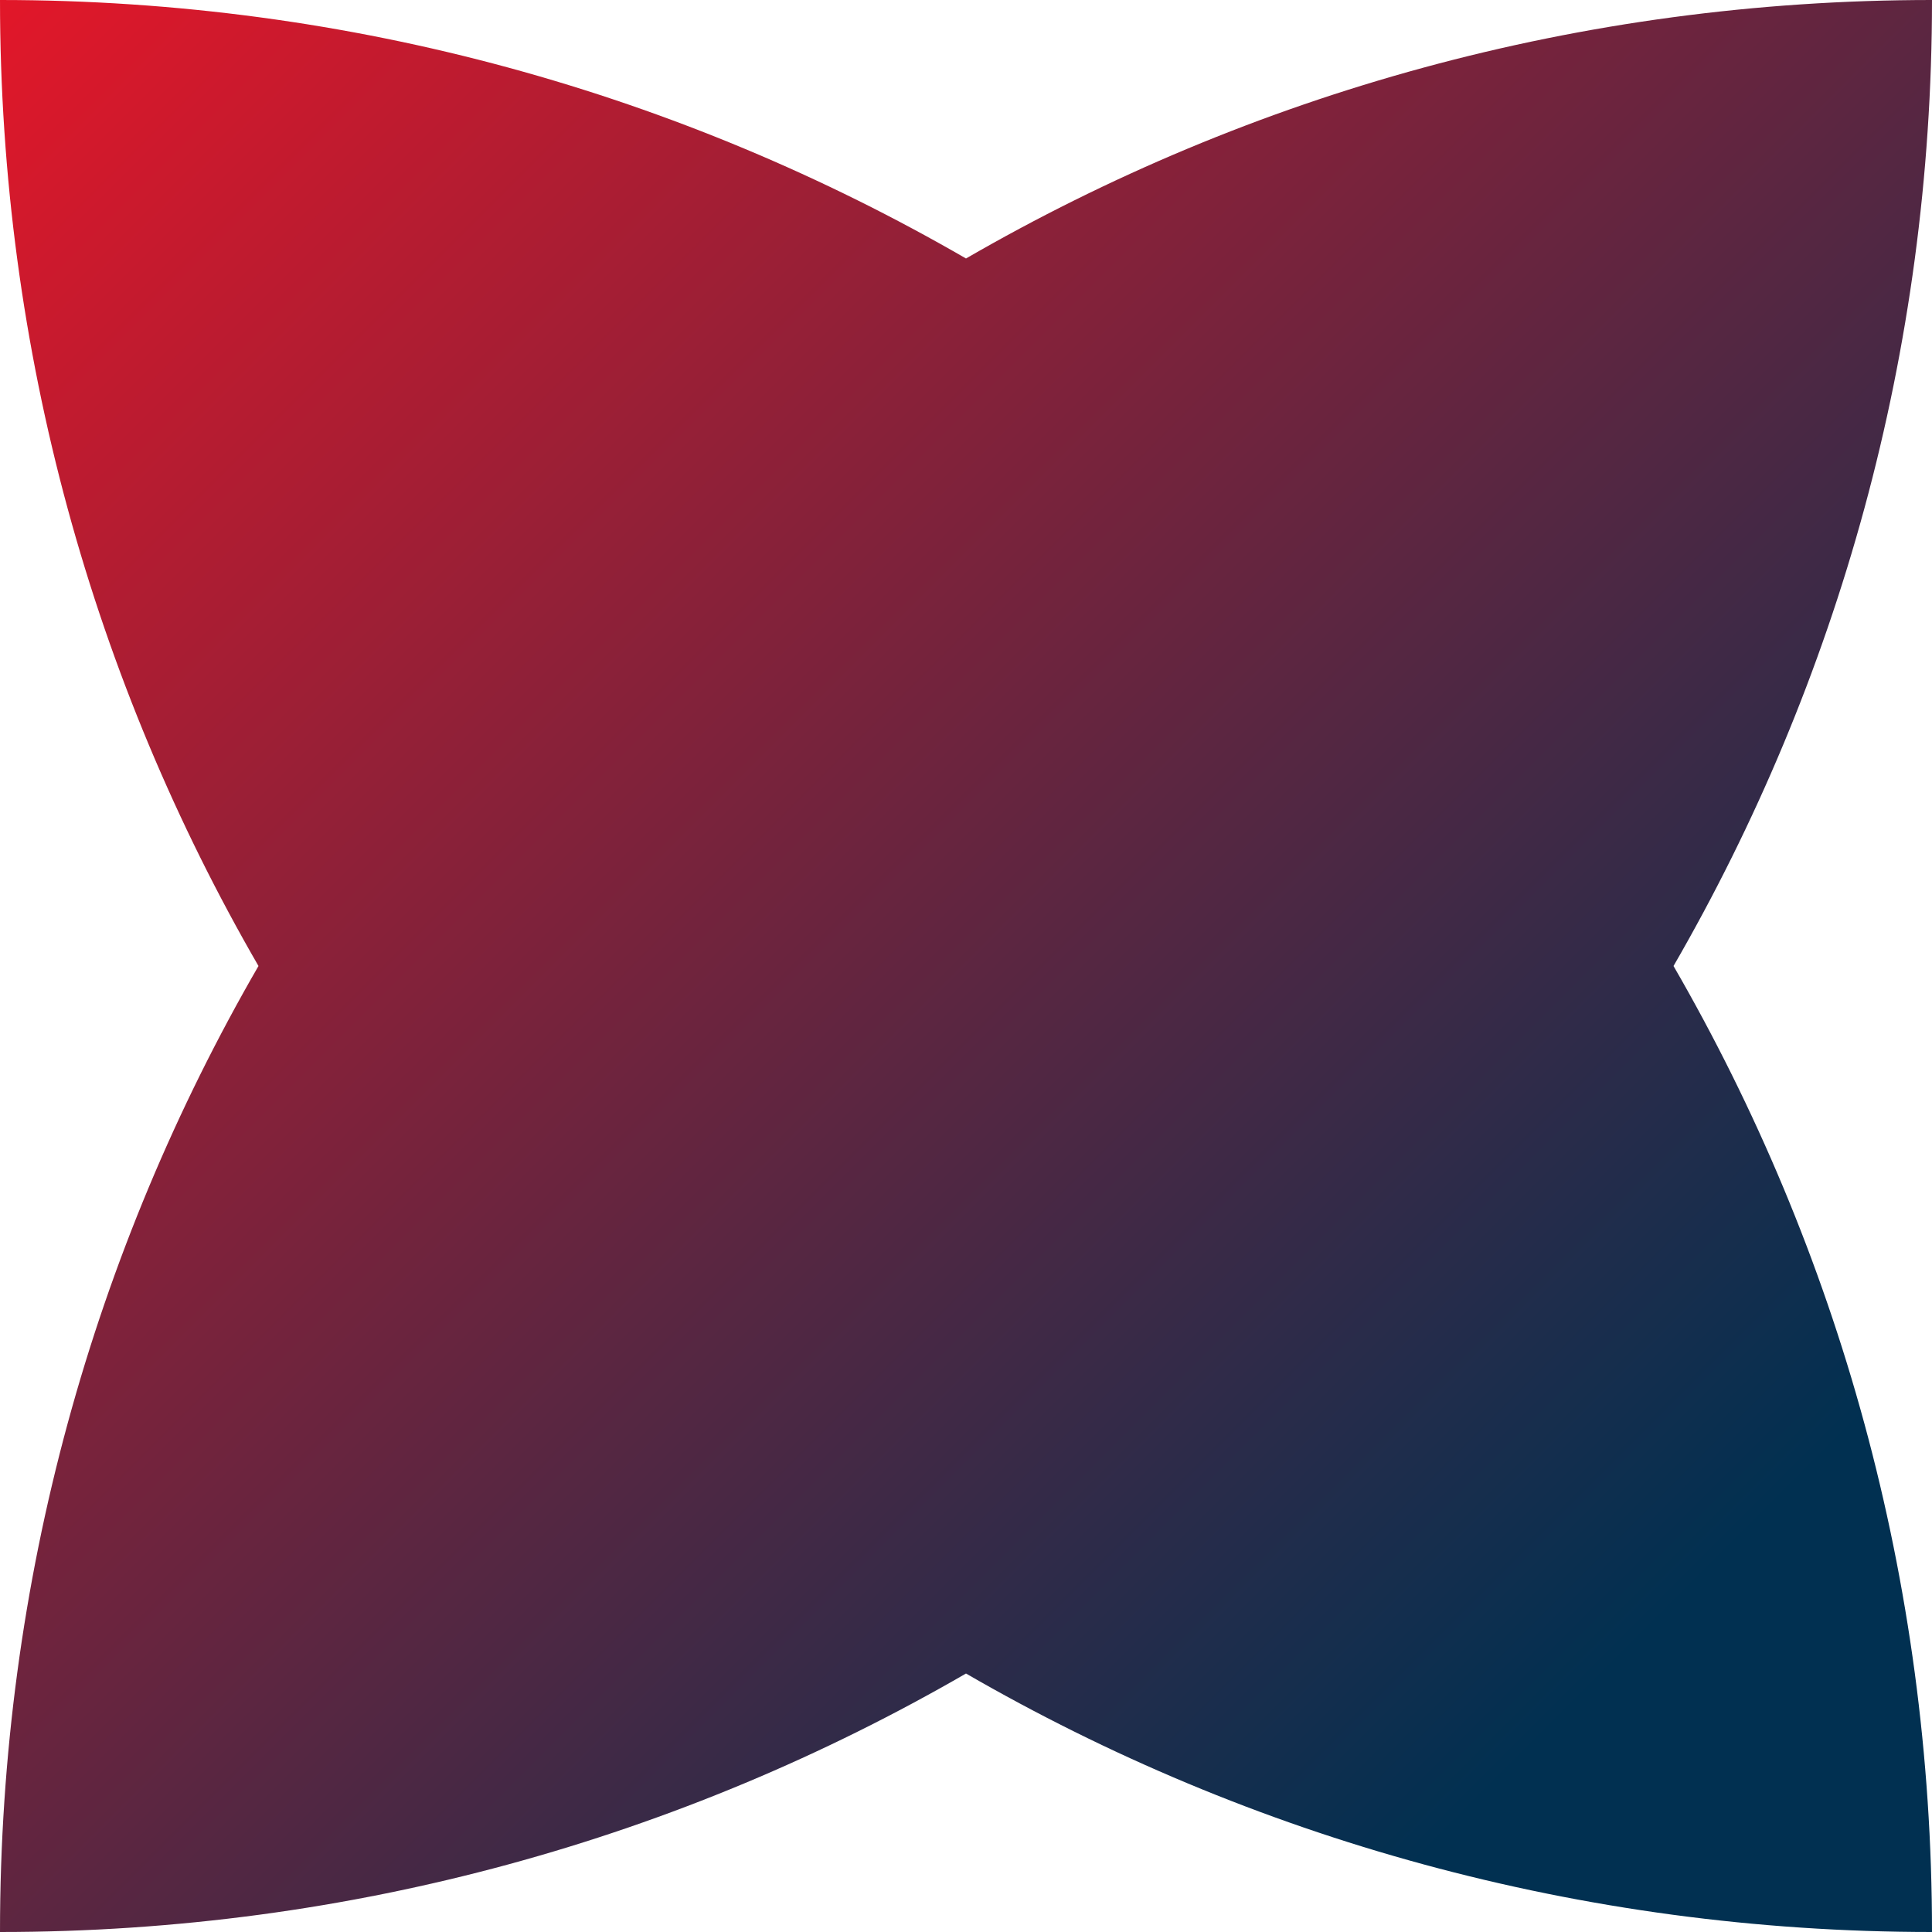
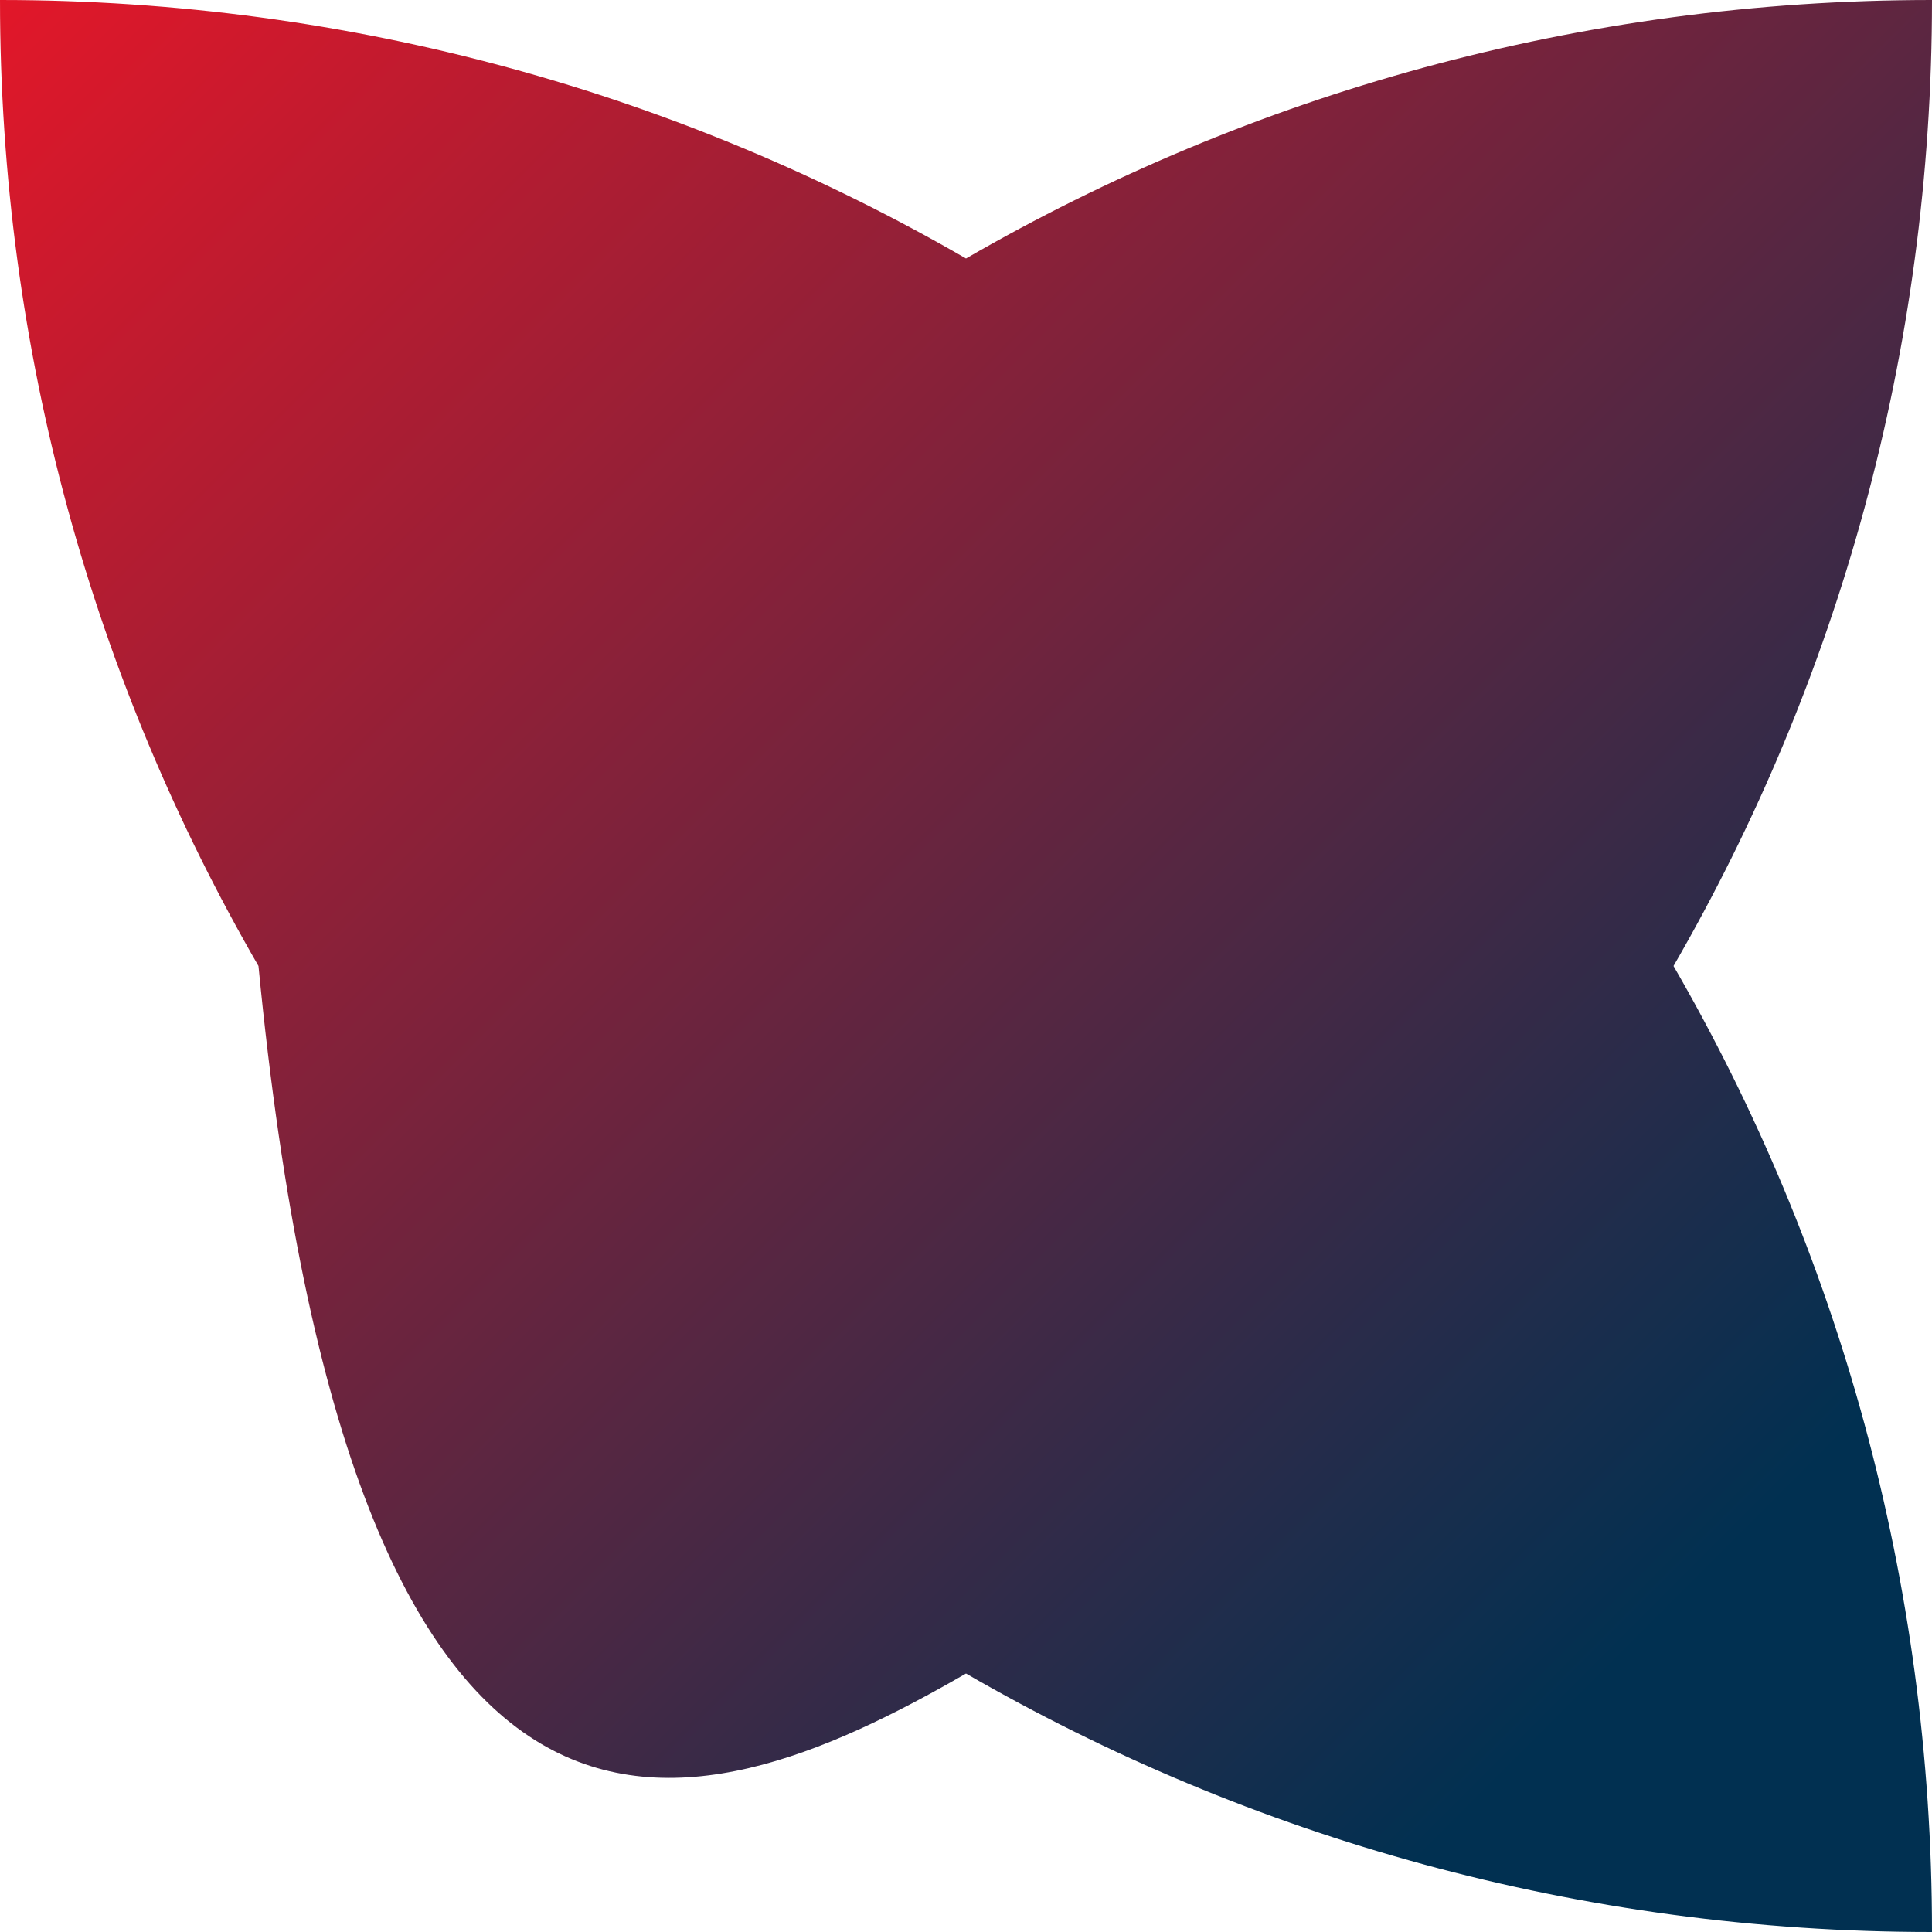
<svg xmlns="http://www.w3.org/2000/svg" width="771" height="771" viewBox="0 0 771 771" fill="none">
-   <path d="M771 771C771 630.547 733.424 498.892 667.846 385.5C733.424 272.108 771 140.453 771 0C630.547 -6.13942e-06 498.892 37.576 385.5 103.154C272.108 37.576 140.453 -2.75621e-05 -6.10352e-05 -3.37015e-05C-6.71746e-05 140.453 37.576 272.108 103.154 385.5C37.576 498.892 -8.85972e-05 630.547 -9.47366e-05 771C140.453 771 272.108 733.424 385.5 667.846C498.892 733.424 630.546 771 771 771Z" fill="url(#paint0_linear_423_31)" />
+   <path d="M771 771C771 630.547 733.424 498.892 667.846 385.5C733.424 272.108 771 140.453 771 0C630.547 -6.13942e-06 498.892 37.576 385.5 103.154C272.108 37.576 140.453 -2.75621e-05 -6.10352e-05 -3.37015e-05C-6.71746e-05 140.453 37.576 272.108 103.154 385.5C140.453 771 272.108 733.424 385.5 667.846C498.892 733.424 630.546 771 771 771Z" fill="url(#paint0_linear_423_31)" />
  <defs>
    <linearGradient id="paint0_linear_423_31" x1="0" y1="-3.37015e-05" x2="771" y2="771" gradientUnits="userSpaceOnUse">
      <stop stop-color="#E21729" />
      <stop offset="0.849" stop-color="#013051" />
    </linearGradient>
  </defs>
</svg>